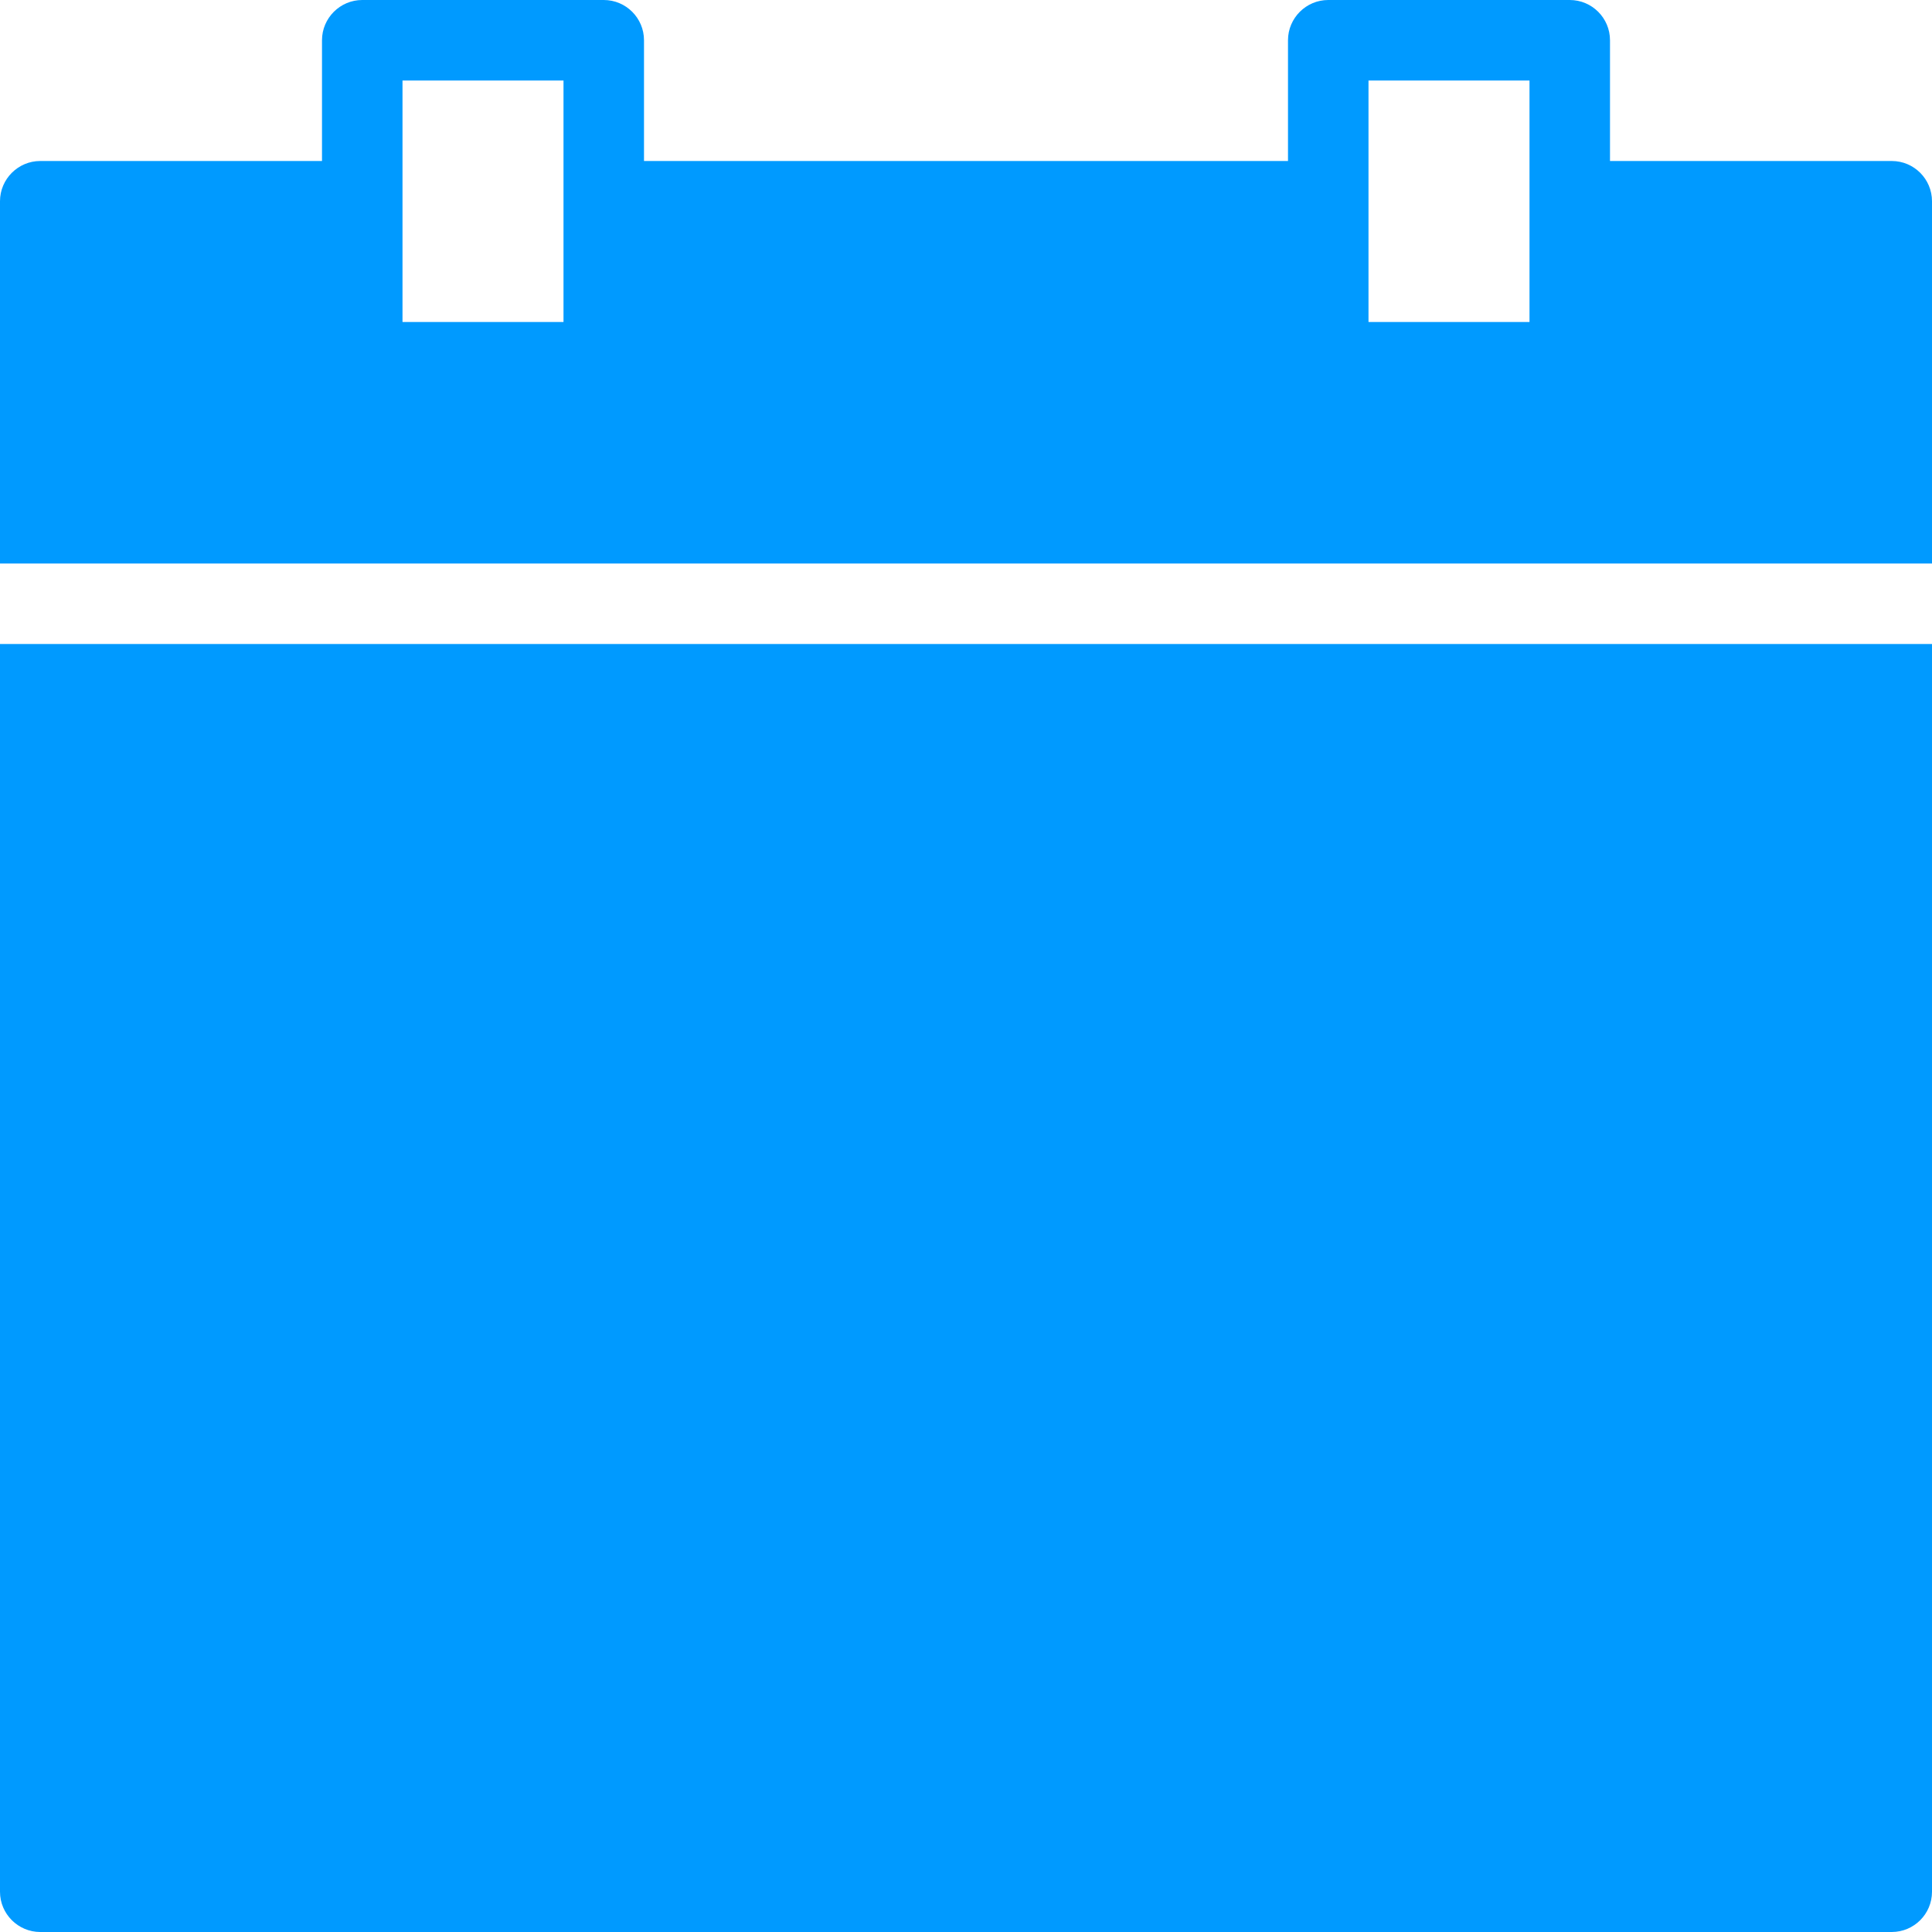
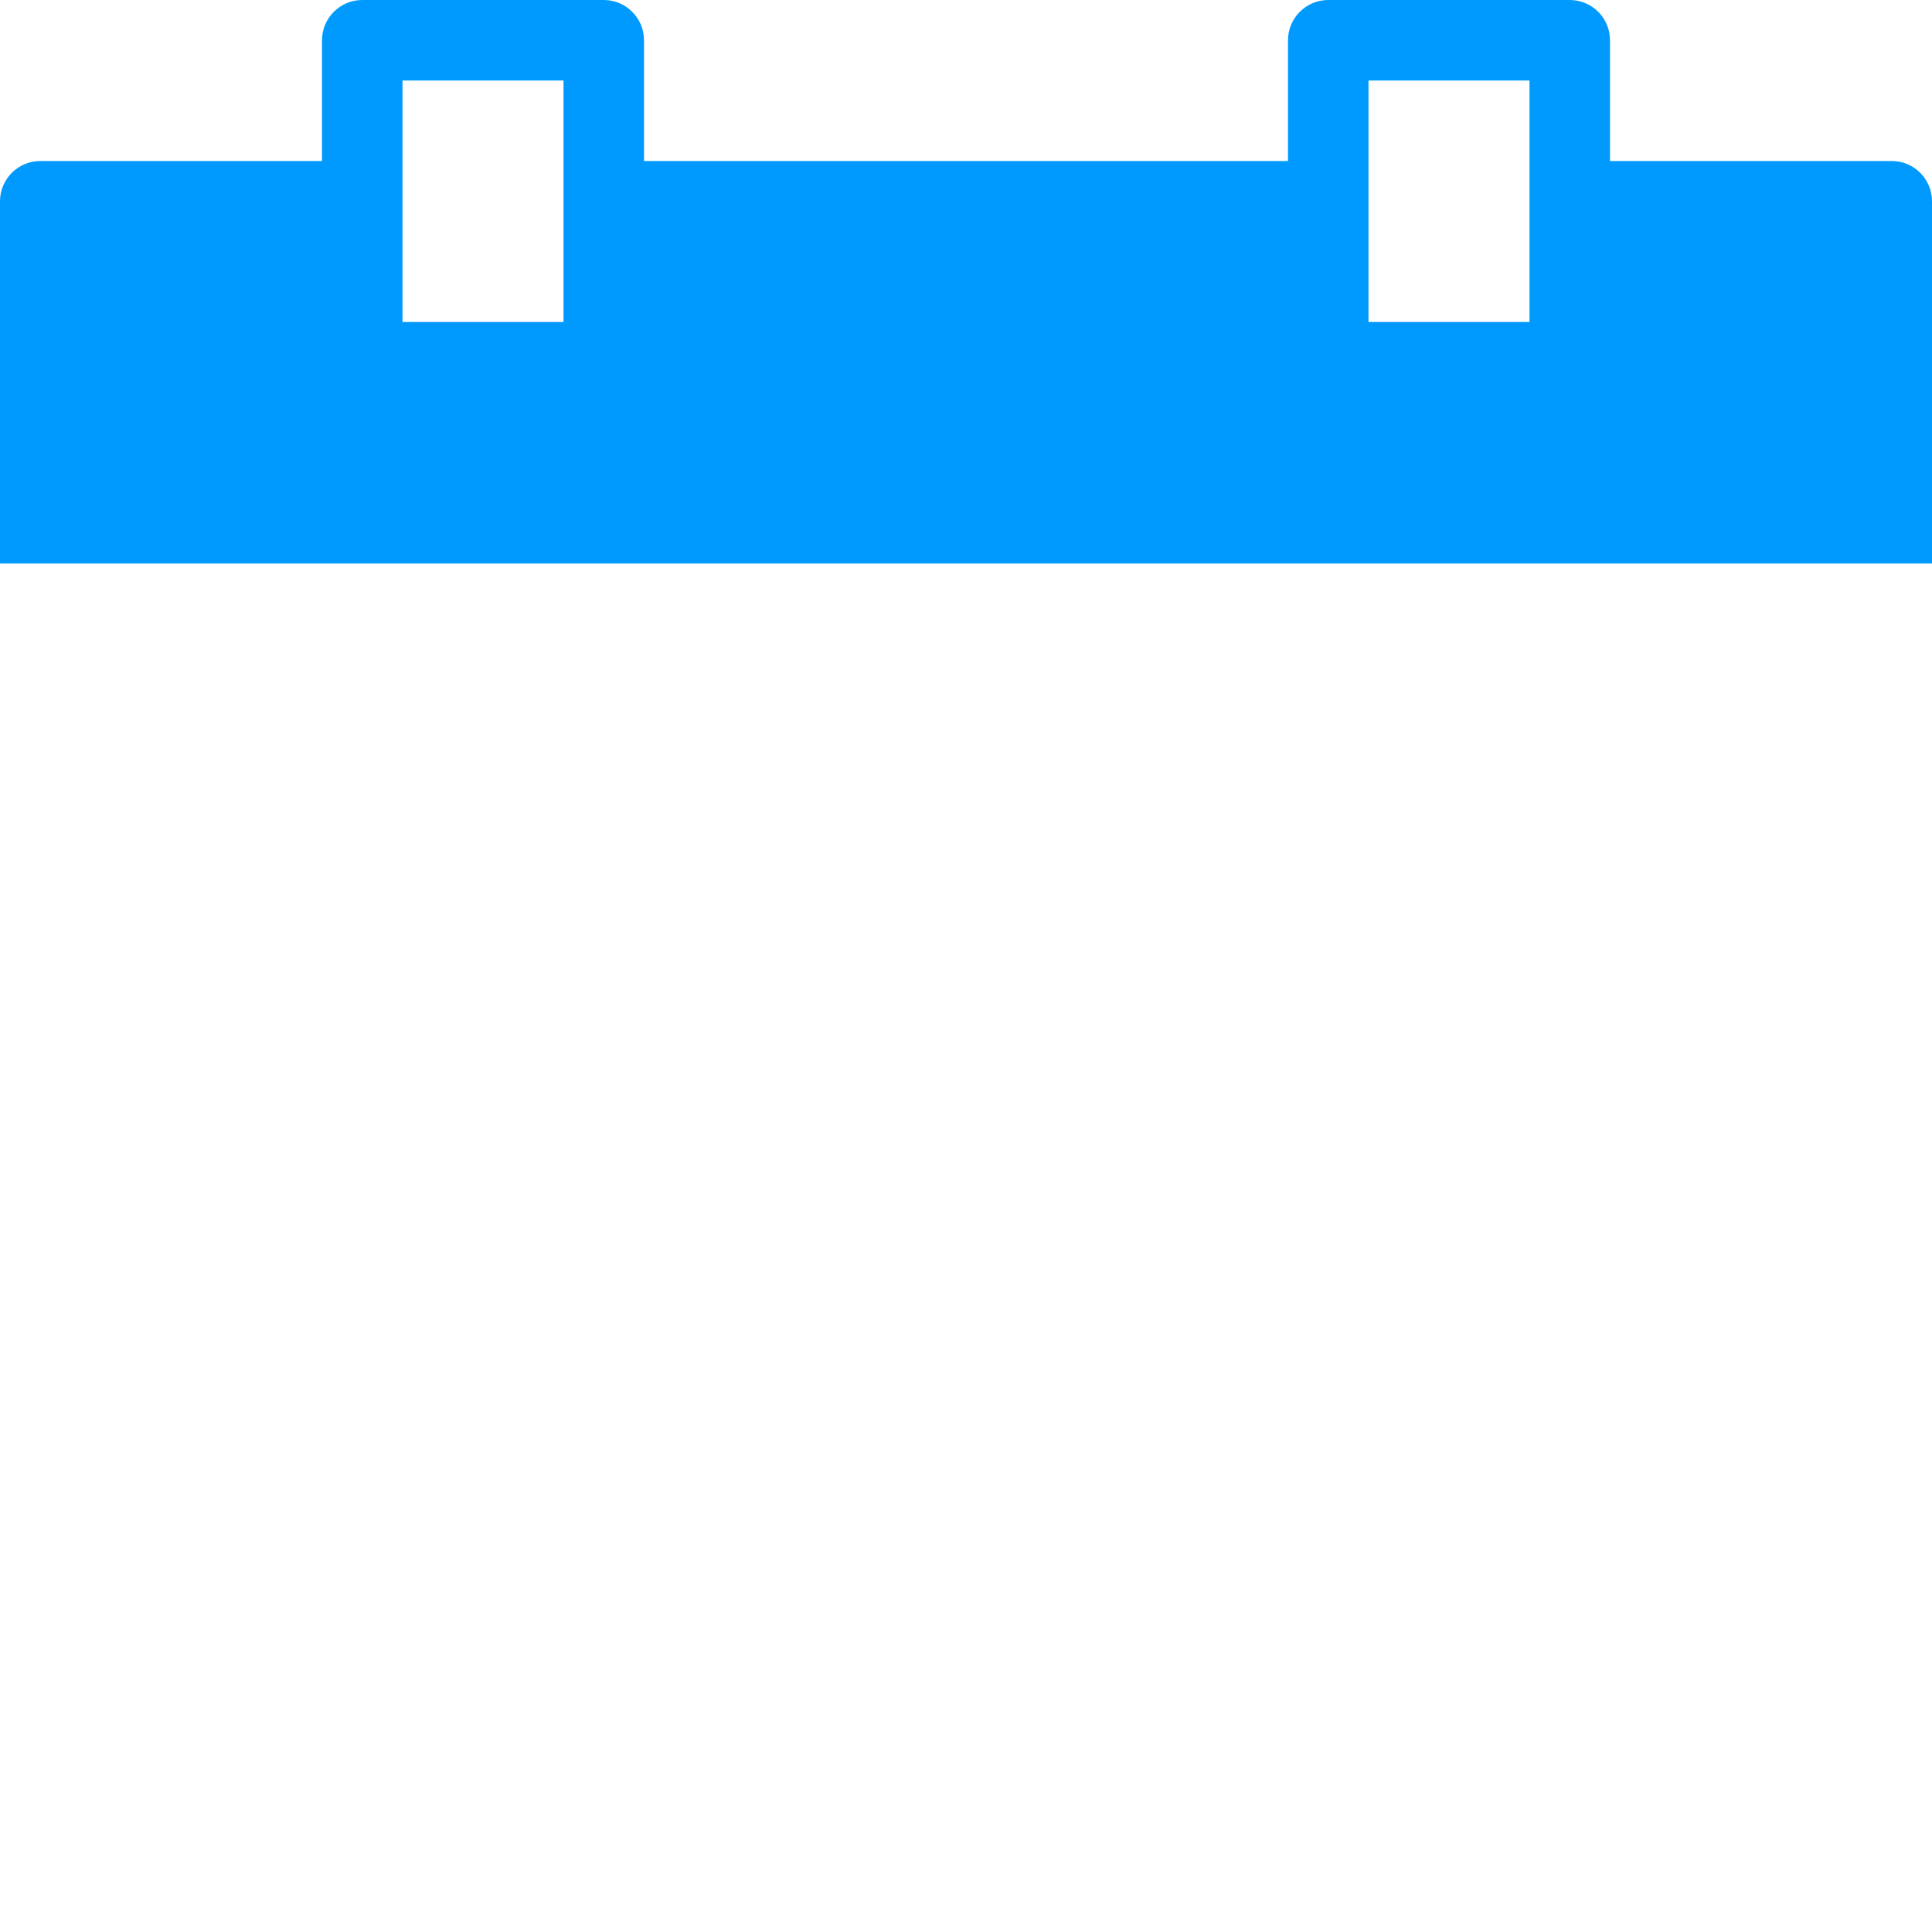
<svg xmlns="http://www.w3.org/2000/svg" width="18" height="18" viewBox="0 0 18 18" fill="none">
  <path d="M17.625 1.5H15V0.375C15 0.168 14.832 0 14.625 0H12.375C12.169 0 12 0.168 12 0.375V1.5H6V0.375C6 0.168 5.832 0 5.625 0H3.375C3.169 0 3 0.168 3 0.375V1.5H0.375C0.169 1.5 0 1.668 0 1.875V5.25H18V1.875C18 1.668 17.832 1.5 17.625 1.5ZM5.25 3H3.75V0.75H5.25V3ZM14.25 3H12.75V0.75H14.25V3Z" fill="#009AFF" />
-   <path d="M0 17.625C0 17.832 0.169 18 0.375 18H17.625C17.832 18 18 17.832 18 17.625V6H0V17.625Z" fill="#009AFF" />
</svg>